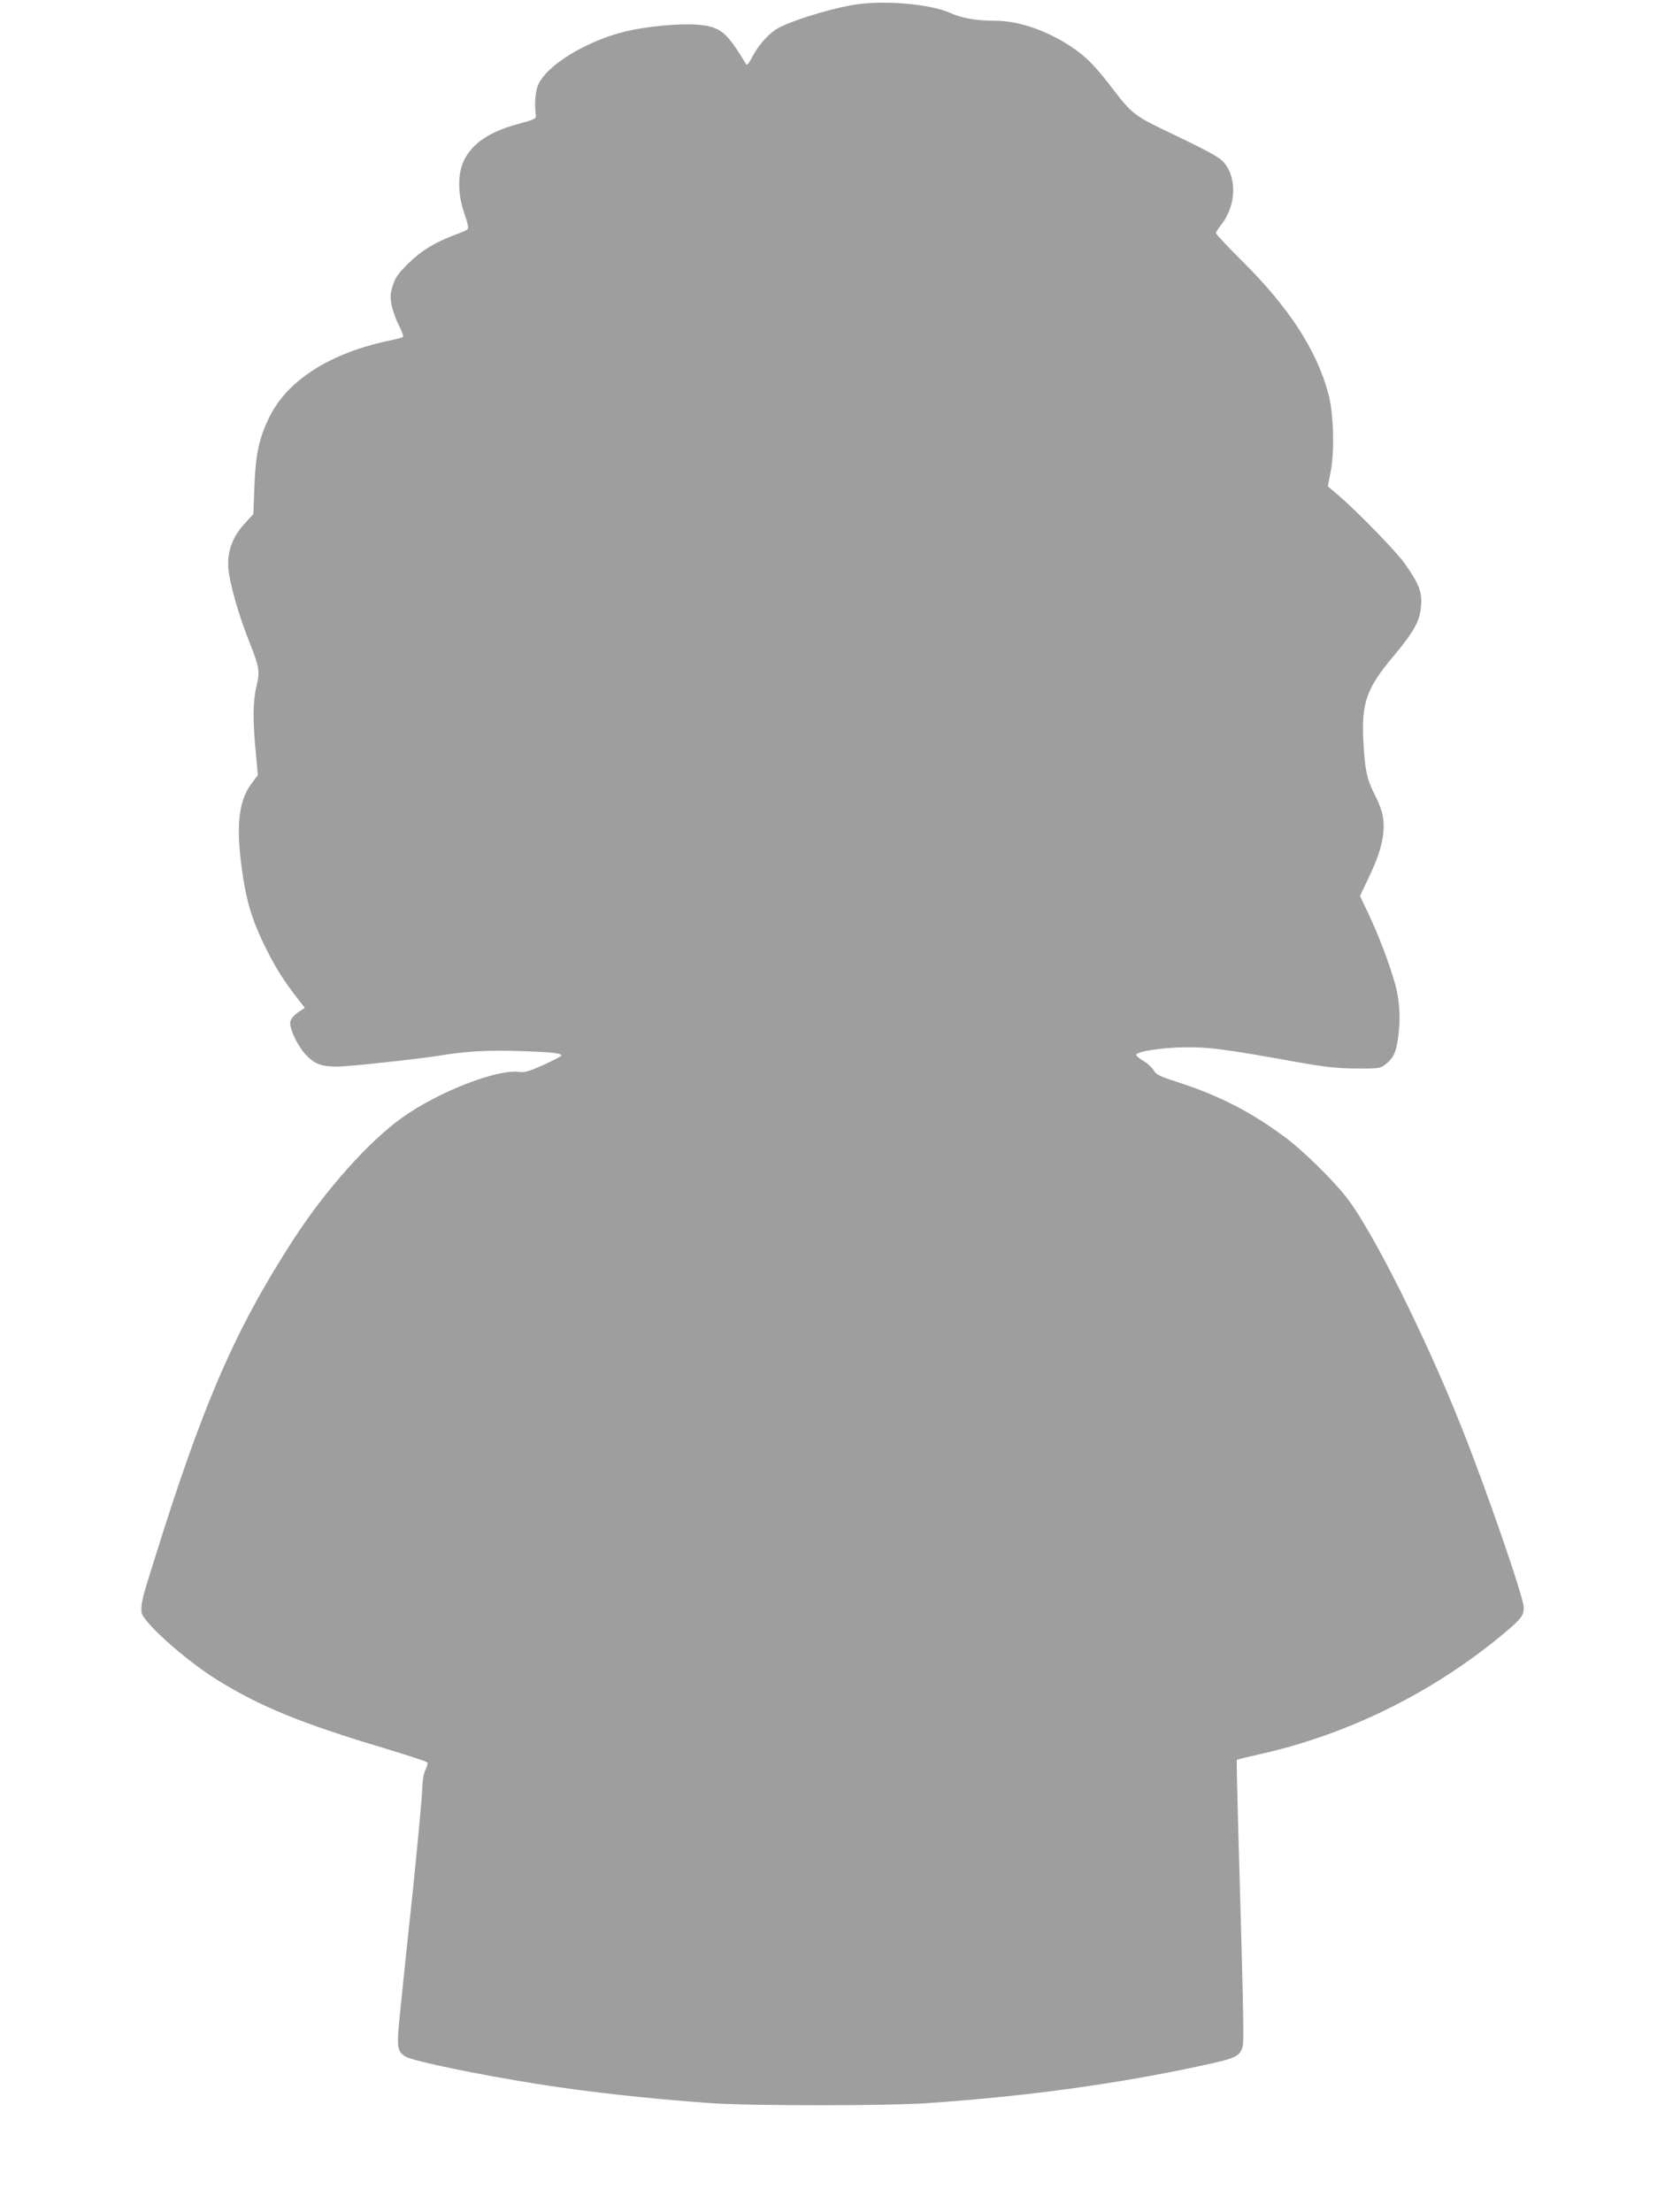
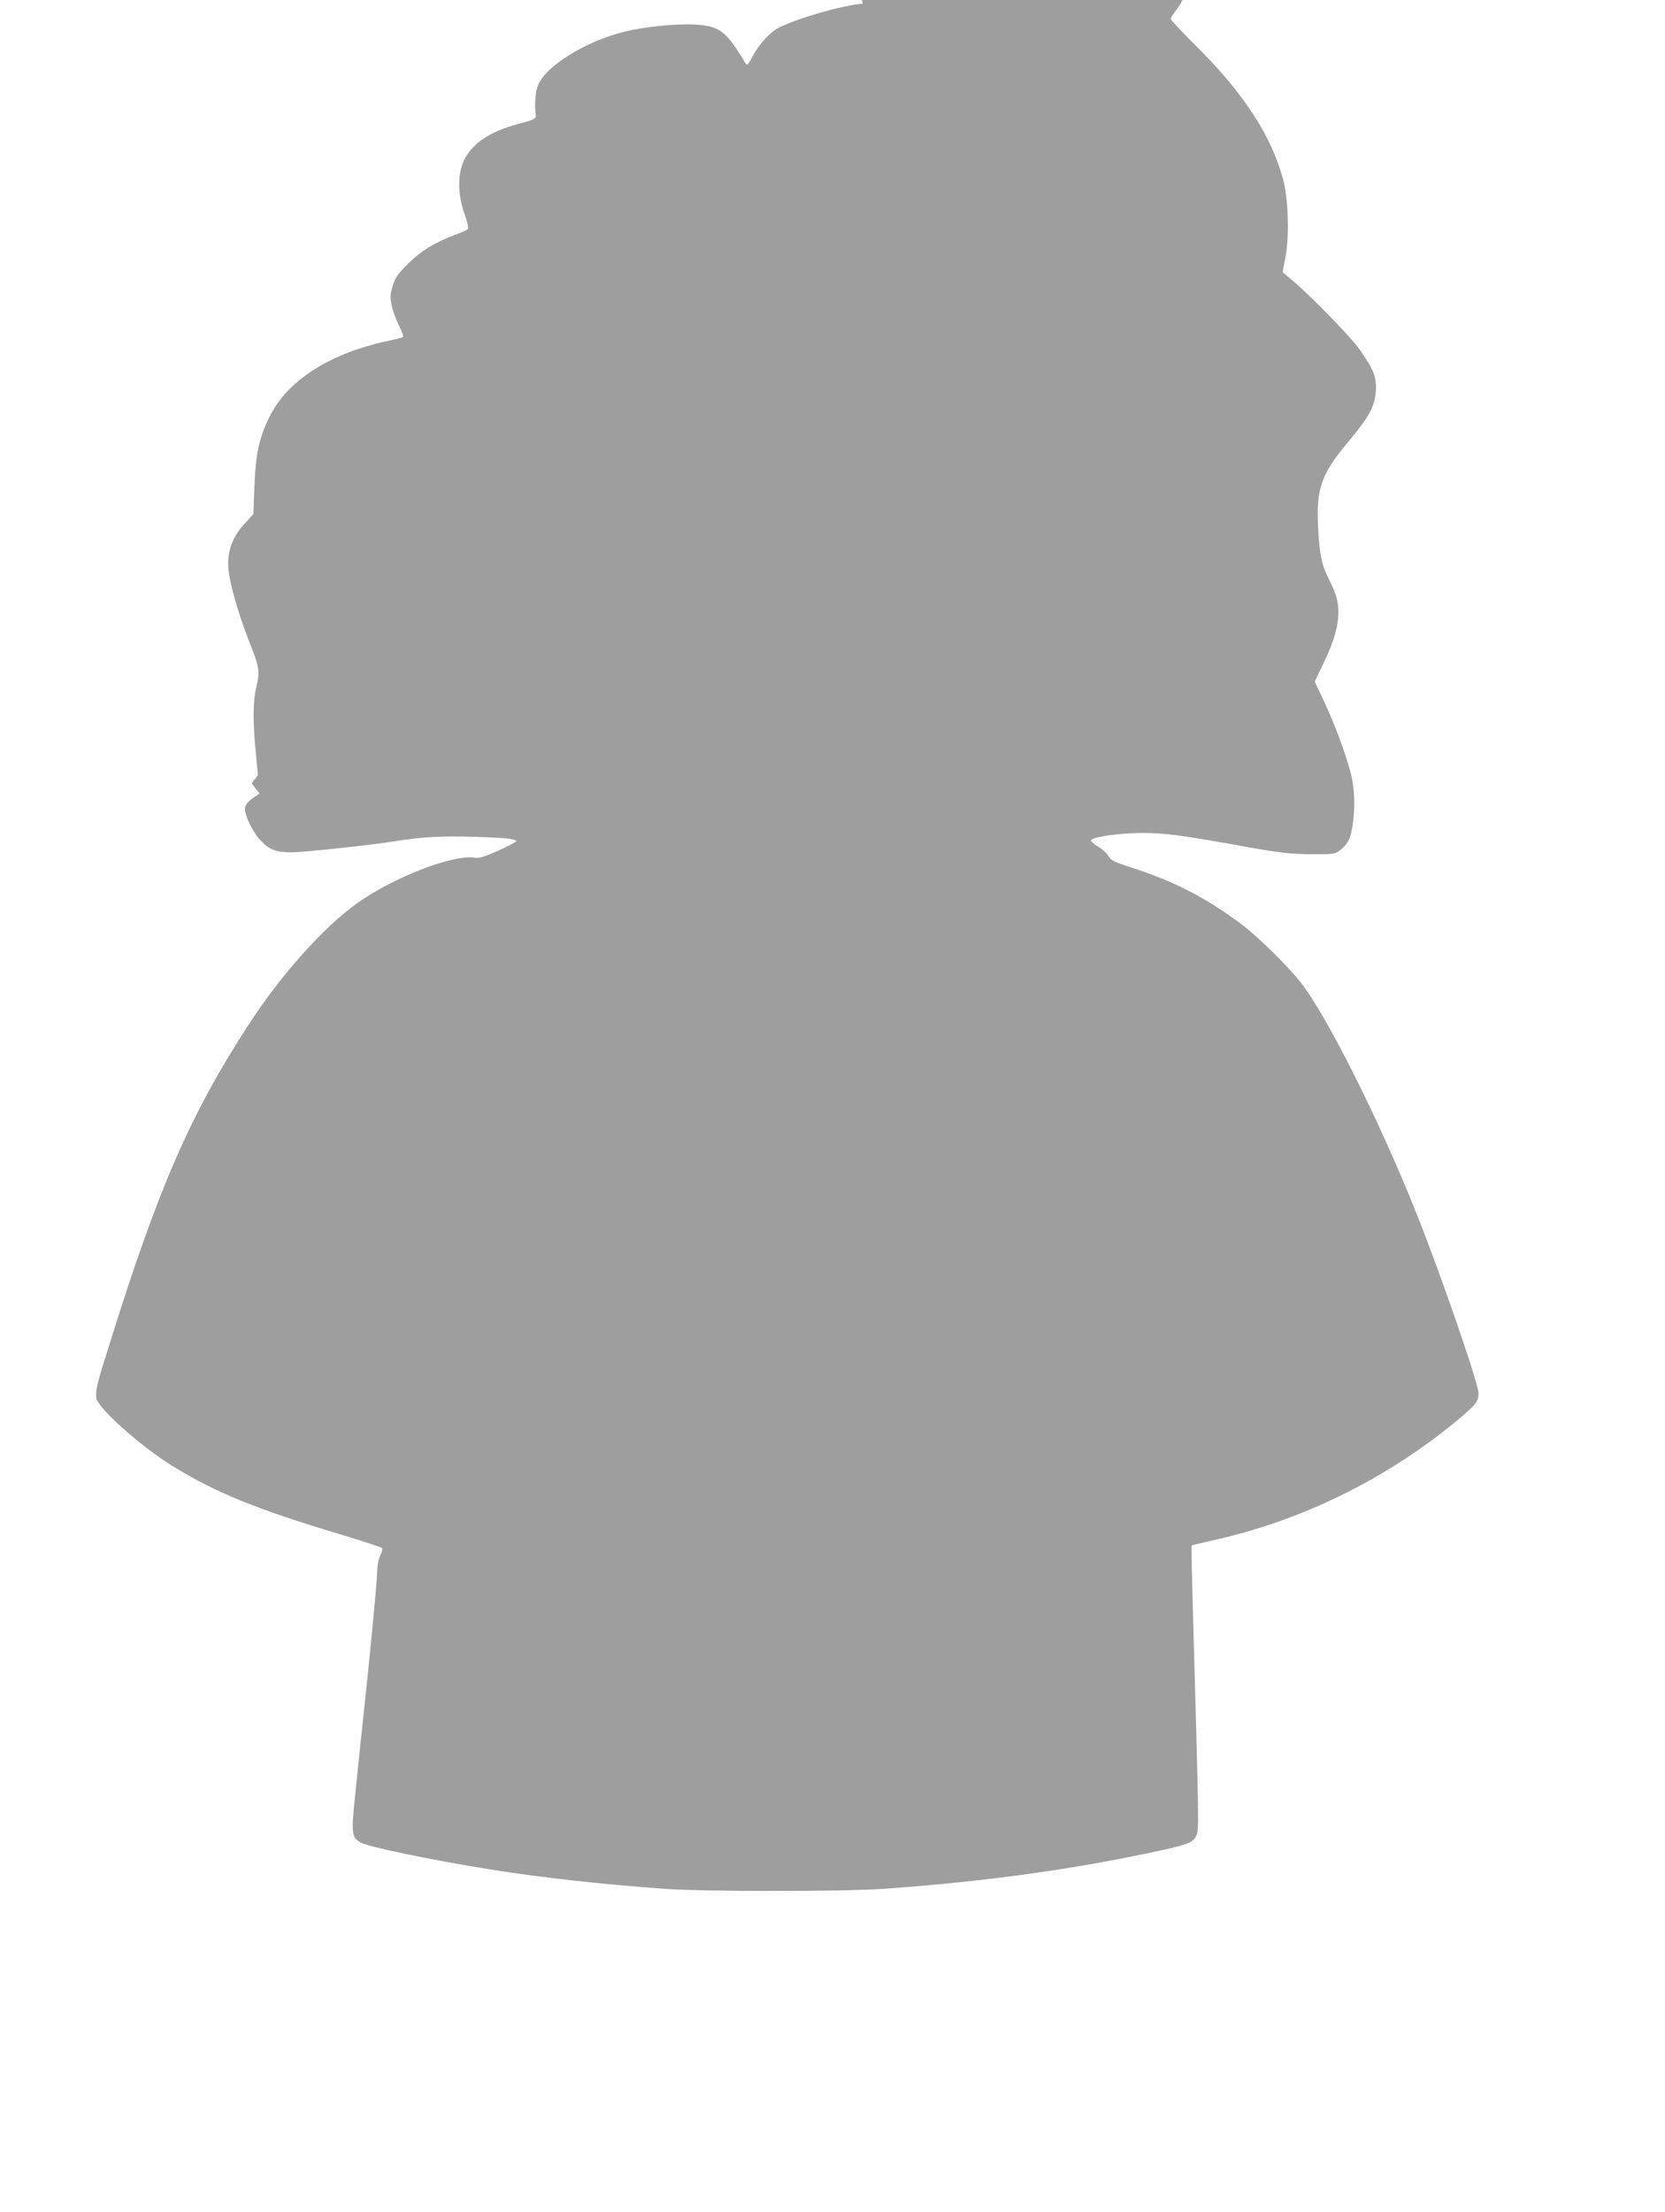
<svg xmlns="http://www.w3.org/2000/svg" version="1.0" width="964pt" height="1280pt" viewBox="0 0 964 1280" preserveAspectRatio="xMidYMid meet">
  <g transform="translate(0,1280) scale(0.1,-0.1)" fill="#9e9e9e" stroke="none">
-     <path d="M4995 12779 c-124 -11 -379 -85 -485 -139 -51 -26 -114 -94 -151 -163 -28 -53 -34 -59 -43 -43 -112 187 -148 215 -292 224 -104 6 -288 -12 -403 -40 -227 -55 -460 -198 -506 -311 -16 -37 -21 -113 -13 -171 4 -23 -7 -28 -107 -55 -163 -44 -264 -113 -311 -214 -35 -77 -34 -193 5 -304 21 -60 25 -85 17 -91 -6 -5 -38 -19 -71 -31 -116 -43 -198 -93 -271 -166 -59 -58 -75 -81 -90 -128 -15 -50 -16 -66 -6 -115 6 -31 25 -84 42 -116 17 -33 27 -63 23 -66 -5 -4 -35 -12 -68 -19 -349 -71 -599 -229 -705 -444 -60 -122 -80 -214 -87 -402 l-6 -160 -52 -57 c-69 -75 -100 -160 -93 -257 7 -84 57 -262 118 -417 62 -156 66 -176 45 -266 -21 -85 -22 -198 -4 -384 l12 -130 -36 -48 c-70 -91 -89 -228 -63 -446 28 -229 61 -341 154 -525 48 -96 98 -175 171 -269 l46 -59 -25 -16 c-40 -26 -60 -50 -60 -71 0 -41 43 -131 86 -179 53 -59 93 -74 189 -74 67 1 470 44 585 63 159 26 280 33 468 27 189 -6 242 -12 242 -26 0 -4 -46 -28 -103 -54 -83 -37 -110 -45 -139 -41 -123 20 -467 -113 -678 -263 -196 -140 -445 -419 -632 -708 -334 -516 -519 -939 -796 -1825 -78 -246 -86 -277 -83 -329 2 -54 255 -280 441 -395 245 -152 487 -251 969 -395 129 -39 239 -75 244 -80 5 -5 1 -23 -9 -42 -12 -24 -18 -62 -20 -124 -2 -49 -26 -306 -53 -570 -28 -264 -61 -573 -72 -687 -24 -229 -22 -250 30 -281 44 -26 422 -104 756 -157 302 -48 638 -85 1010 -112 236 -16 1013 -16 1255 0 590 41 1111 113 1614 223 161 35 188 47 206 90 14 32 13 78 -21 1282 -6 213 -10 390 -8 392 2 2 67 18 144 35 507 115 994 357 1398 693 104 87 120 107 119 155 -2 61 -214 676 -362 1047 -212 531 -519 1143 -668 1330 -77 98 -242 259 -337 332 -207 156 -391 251 -645 333 -97 31 -116 41 -130 65 -9 16 -36 41 -60 55 -23 14 -42 30 -42 35 1 20 155 43 287 44 137 1 231 -11 640 -85 171 -30 235 -37 347 -38 123 -1 139 1 164 20 46 34 64 66 75 134 20 121 15 235 -15 340 -38 130 -89 264 -150 395 l-52 110 52 109 c59 122 85 213 85 295 0 61 -13 106 -59 197 -38 76 -50 135 -58 286 -13 230 17 314 176 503 121 145 153 205 158 296 5 77 -15 124 -96 239 -49 69 -273 299 -380 391 l-64 54 17 90 c23 123 16 337 -15 450 -68 249 -226 493 -492 758 -87 86 -158 162 -158 168 0 5 14 27 30 48 92 114 93 289 4 373 -29 26 -106 67 -339 178 -158 75 -190 101 -282 222 -107 141 -162 198 -244 253 -145 98 -311 155 -448 155 -112 0 -190 14 -267 48 -102 44 -329 68 -499 51z" />
+     <path d="M4995 12779 c-124 -11 -379 -85 -485 -139 -51 -26 -114 -94 -151 -163 -28 -53 -34 -59 -43 -43 -112 187 -148 215 -292 224 -104 6 -288 -12 -403 -40 -227 -55 -460 -198 -506 -311 -16 -37 -21 -113 -13 -171 4 -23 -7 -28 -107 -55 -163 -44 -264 -113 -311 -214 -35 -77 -34 -193 5 -304 21 -60 25 -85 17 -91 -6 -5 -38 -19 -71 -31 -116 -43 -198 -93 -271 -166 -59 -58 -75 -81 -90 -128 -15 -50 -16 -66 -6 -115 6 -31 25 -84 42 -116 17 -33 27 -63 23 -66 -5 -4 -35 -12 -68 -19 -349 -71 -599 -229 -705 -444 -60 -122 -80 -214 -87 -402 l-6 -160 -52 -57 c-69 -75 -100 -160 -93 -257 7 -84 57 -262 118 -417 62 -156 66 -176 45 -266 -21 -85 -22 -198 -4 -384 l12 -130 -36 -48 l46 -59 -25 -16 c-40 -26 -60 -50 -60 -71 0 -41 43 -131 86 -179 53 -59 93 -74 189 -74 67 1 470 44 585 63 159 26 280 33 468 27 189 -6 242 -12 242 -26 0 -4 -46 -28 -103 -54 -83 -37 -110 -45 -139 -41 -123 20 -467 -113 -678 -263 -196 -140 -445 -419 -632 -708 -334 -516 -519 -939 -796 -1825 -78 -246 -86 -277 -83 -329 2 -54 255 -280 441 -395 245 -152 487 -251 969 -395 129 -39 239 -75 244 -80 5 -5 1 -23 -9 -42 -12 -24 -18 -62 -20 -124 -2 -49 -26 -306 -53 -570 -28 -264 -61 -573 -72 -687 -24 -229 -22 -250 30 -281 44 -26 422 -104 756 -157 302 -48 638 -85 1010 -112 236 -16 1013 -16 1255 0 590 41 1111 113 1614 223 161 35 188 47 206 90 14 32 13 78 -21 1282 -6 213 -10 390 -8 392 2 2 67 18 144 35 507 115 994 357 1398 693 104 87 120 107 119 155 -2 61 -214 676 -362 1047 -212 531 -519 1143 -668 1330 -77 98 -242 259 -337 332 -207 156 -391 251 -645 333 -97 31 -116 41 -130 65 -9 16 -36 41 -60 55 -23 14 -42 30 -42 35 1 20 155 43 287 44 137 1 231 -11 640 -85 171 -30 235 -37 347 -38 123 -1 139 1 164 20 46 34 64 66 75 134 20 121 15 235 -15 340 -38 130 -89 264 -150 395 l-52 110 52 109 c59 122 85 213 85 295 0 61 -13 106 -59 197 -38 76 -50 135 -58 286 -13 230 17 314 176 503 121 145 153 205 158 296 5 77 -15 124 -96 239 -49 69 -273 299 -380 391 l-64 54 17 90 c23 123 16 337 -15 450 -68 249 -226 493 -492 758 -87 86 -158 162 -158 168 0 5 14 27 30 48 92 114 93 289 4 373 -29 26 -106 67 -339 178 -158 75 -190 101 -282 222 -107 141 -162 198 -244 253 -145 98 -311 155 -448 155 -112 0 -190 14 -267 48 -102 44 -329 68 -499 51z" />
  </g>
</svg>